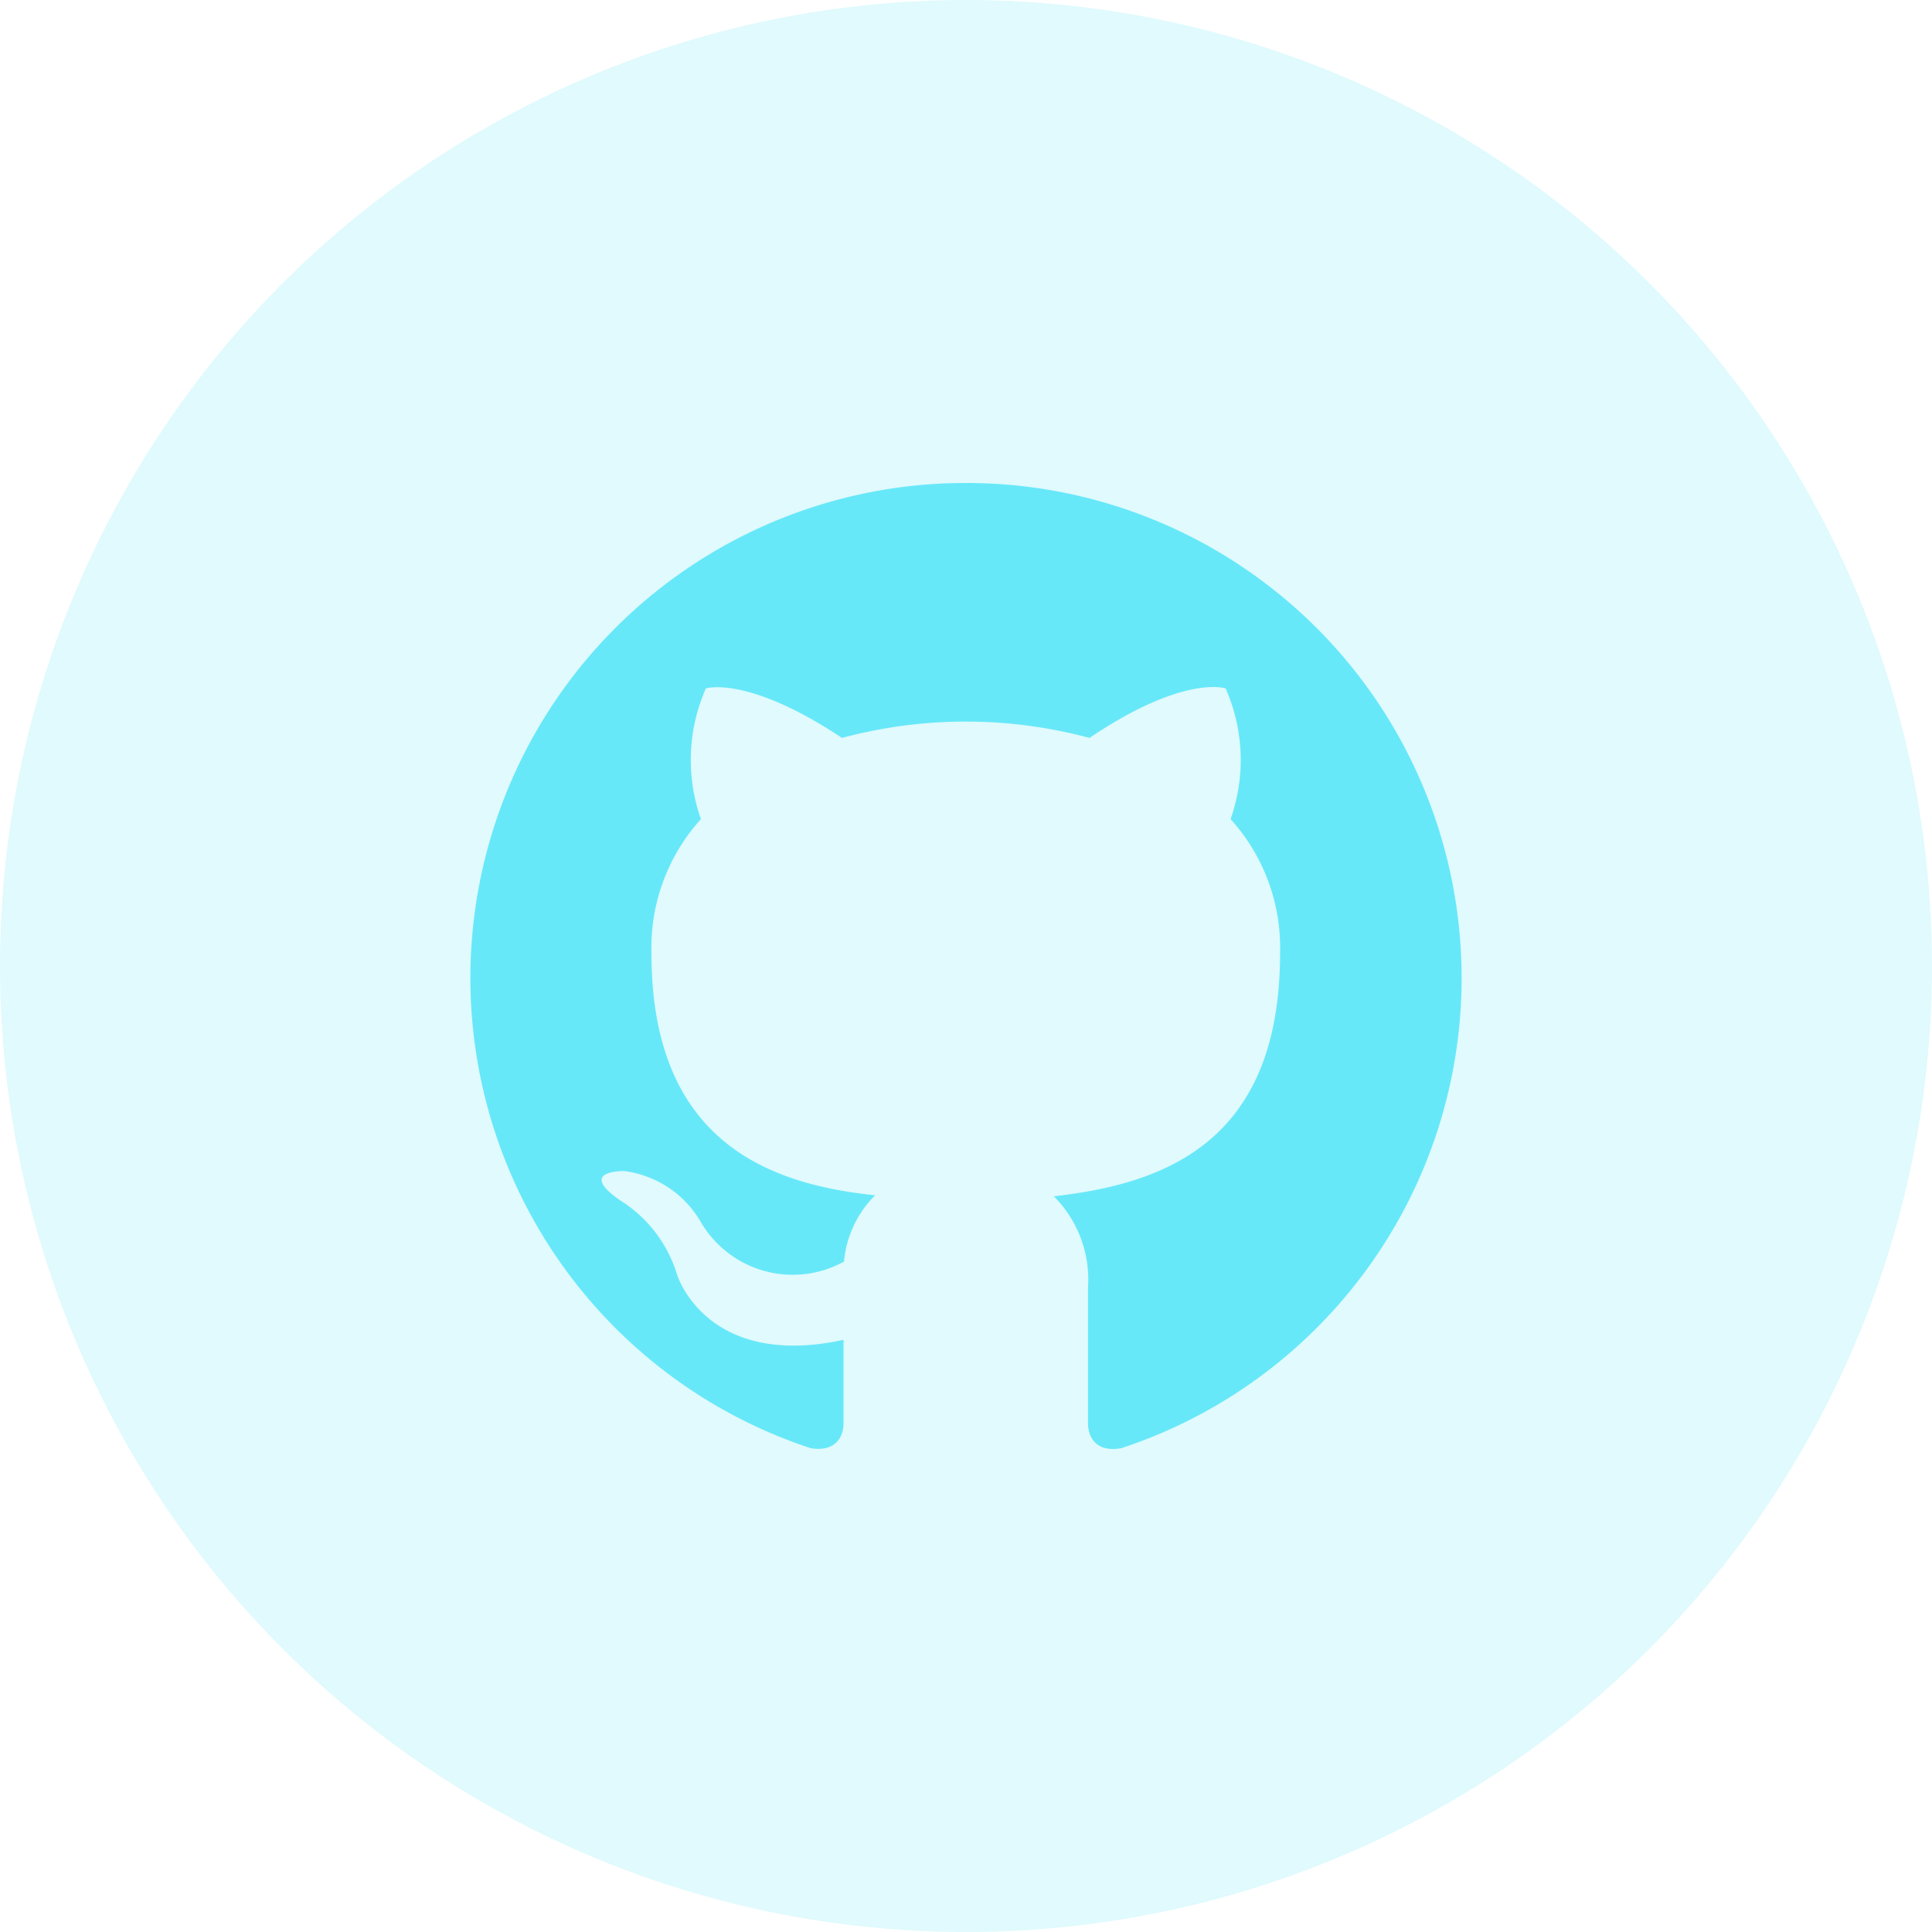
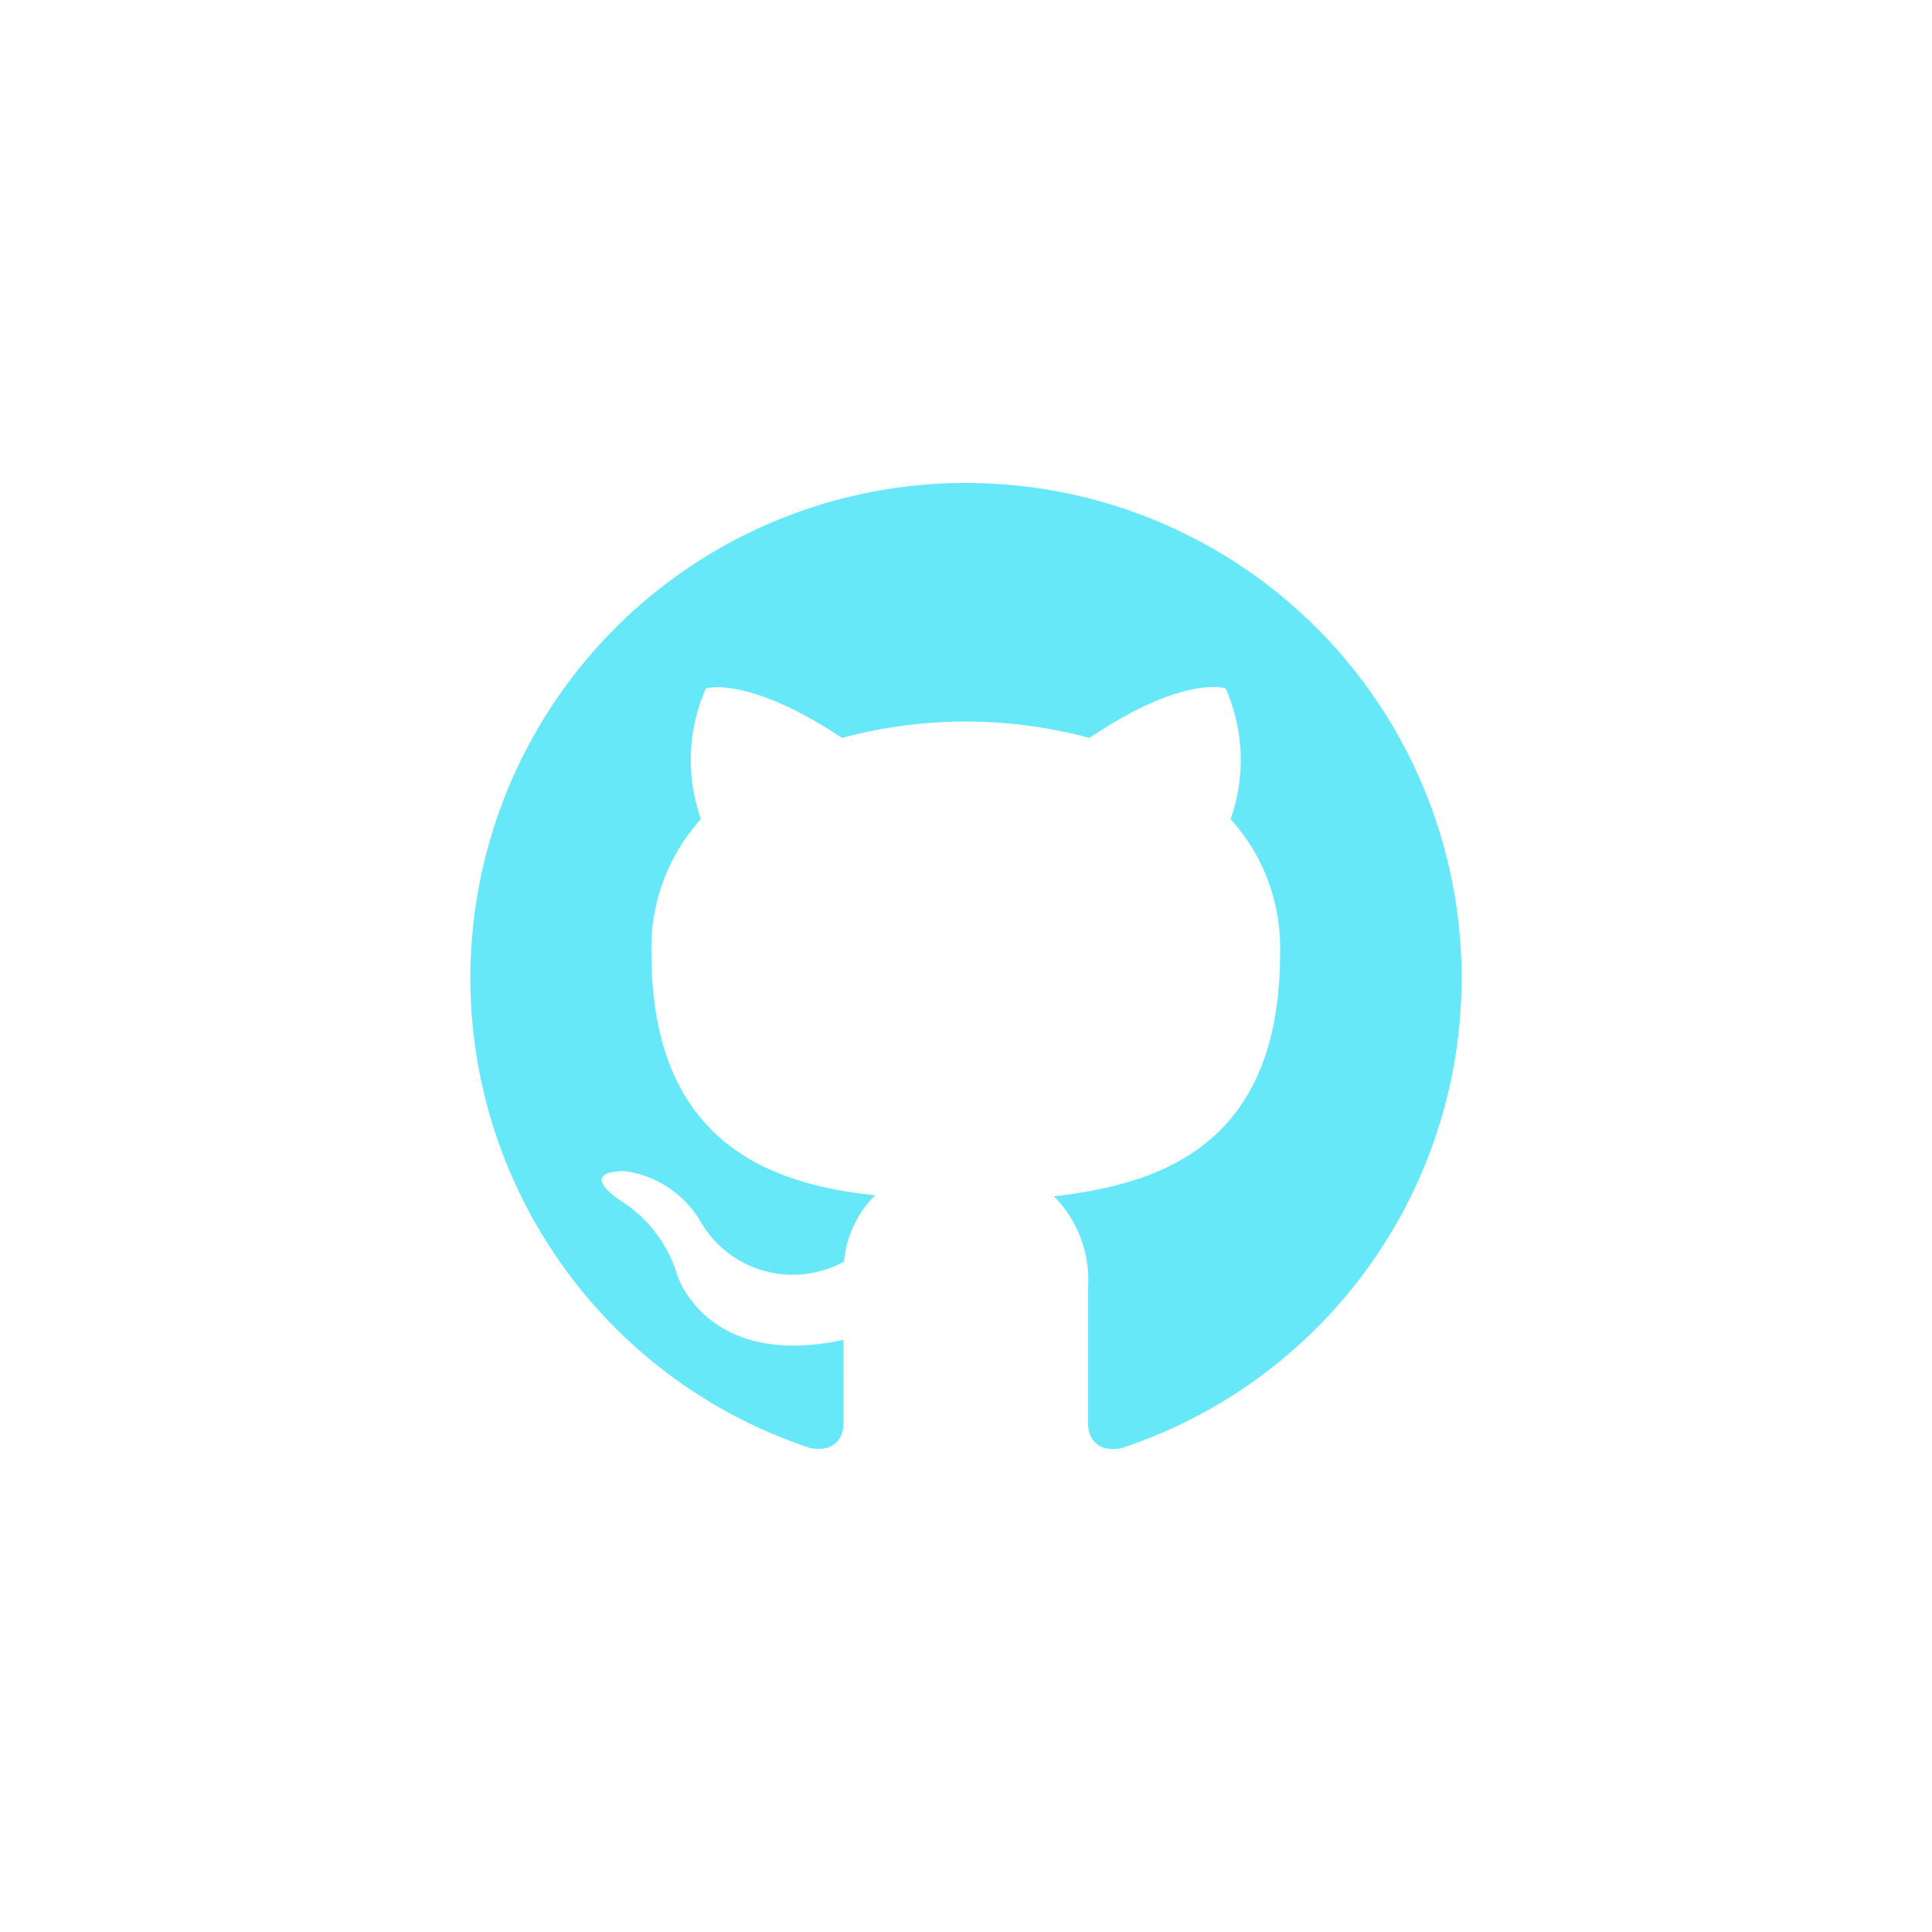
<svg xmlns="http://www.w3.org/2000/svg" width="200" height="200" viewBox="0 0 200 200">
  <g transform="translate(-1534 1108)">
-     <circle cx="100" cy="100" r="100" transform="translate(1534 -1108)" fill="rgba(103,232,249,0.2)" />
    <path d="M53.4,2a51.241,51.241,0,0,0-16.192,99.92c2.562.41,3.382-1.179,3.382-2.562V90.7C26.4,93.773,23.373,83.986,23.373,83.986A13.784,13.784,0,0,0,17.532,76.3c-4.663-3.177.359-3.074.359-3.074a10.761,10.761,0,0,1,7.84,5.124A11.017,11.017,0,0,0,40.641,82.6a11.068,11.068,0,0,1,3.228-6.866C32.9,74.609,20.709,70.2,20.709,50.679a19.83,19.83,0,0,1,5.124-13.886,18.344,18.344,0,0,1,.512-13.528s4.3-1.384,14.091,5.124a49.345,49.345,0,0,1,25.621,0c9.787-6.61,14.091-5.124,14.091-5.124a18.344,18.344,0,0,1,.512,13.528,19.83,19.83,0,0,1,5.124,13.886c0,19.574-11.99,23.878-23.417,25.159a12.247,12.247,0,0,1,3.536,9.48v14.04c0,1.384.82,3.023,3.433,2.562A51.241,51.241,0,0,0,53.4,2Z" transform="translate(1580.728 -1060)" fill="#67e8f9" />
  </g>
</svg>